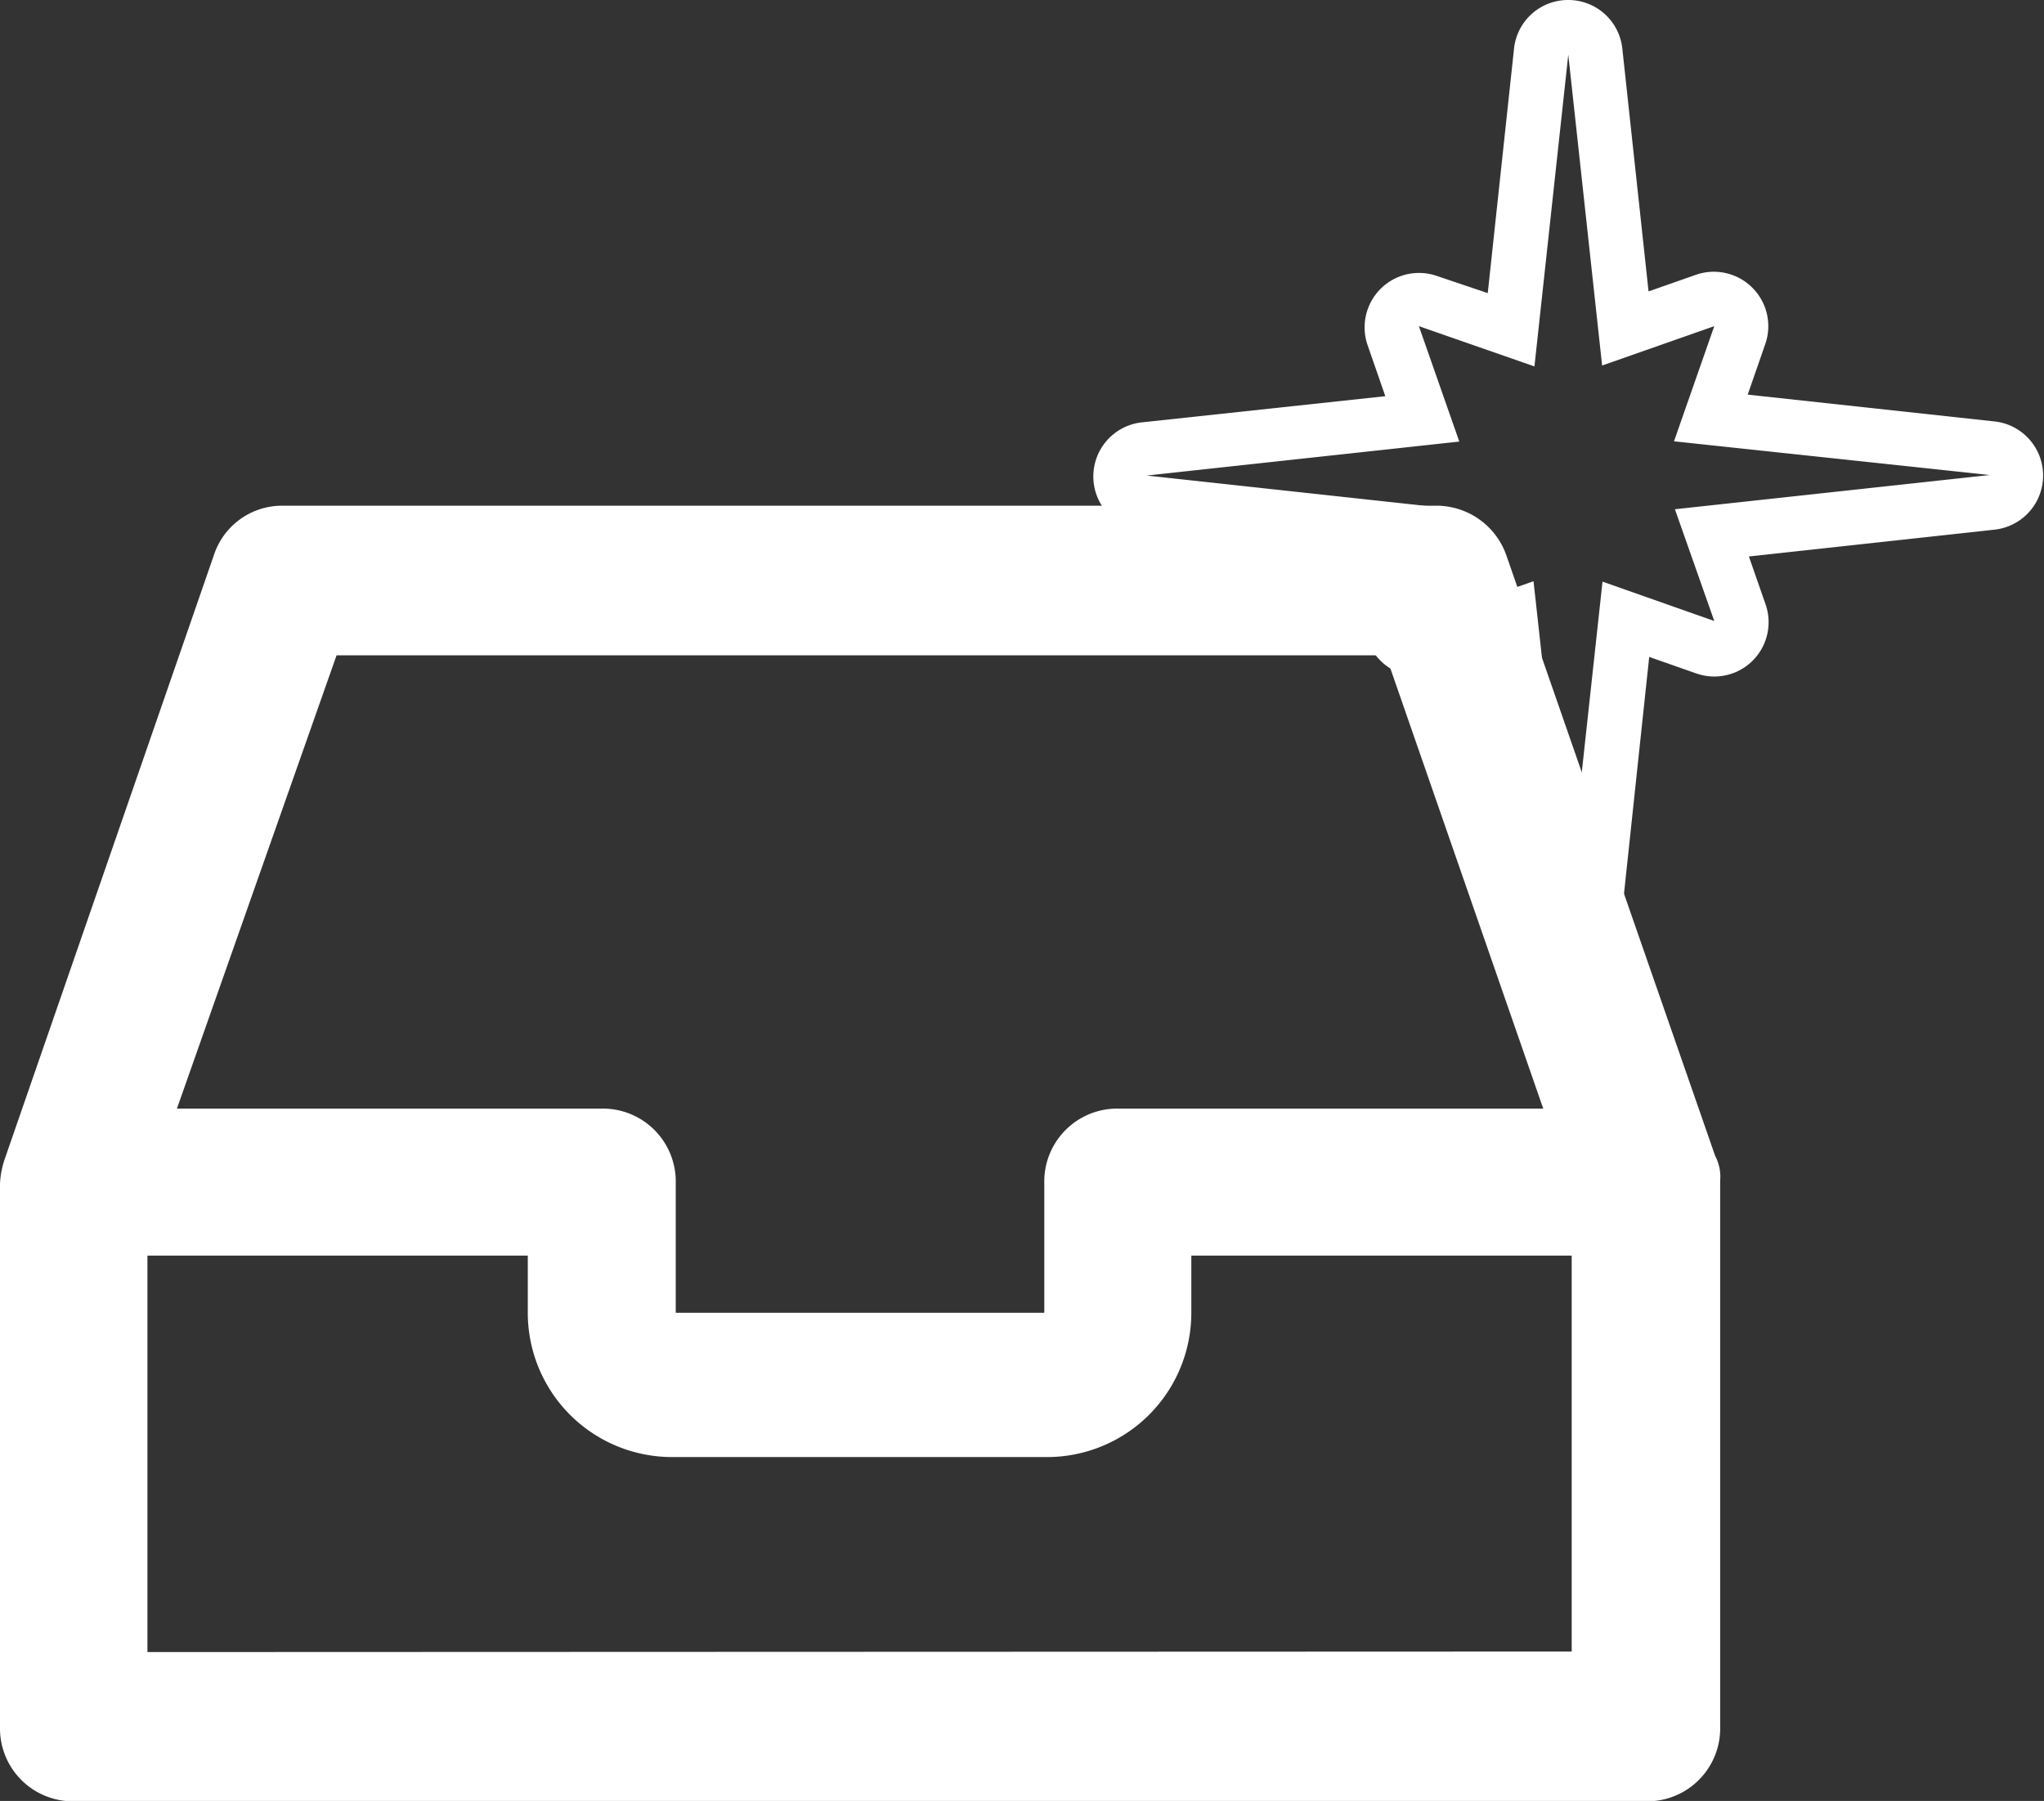
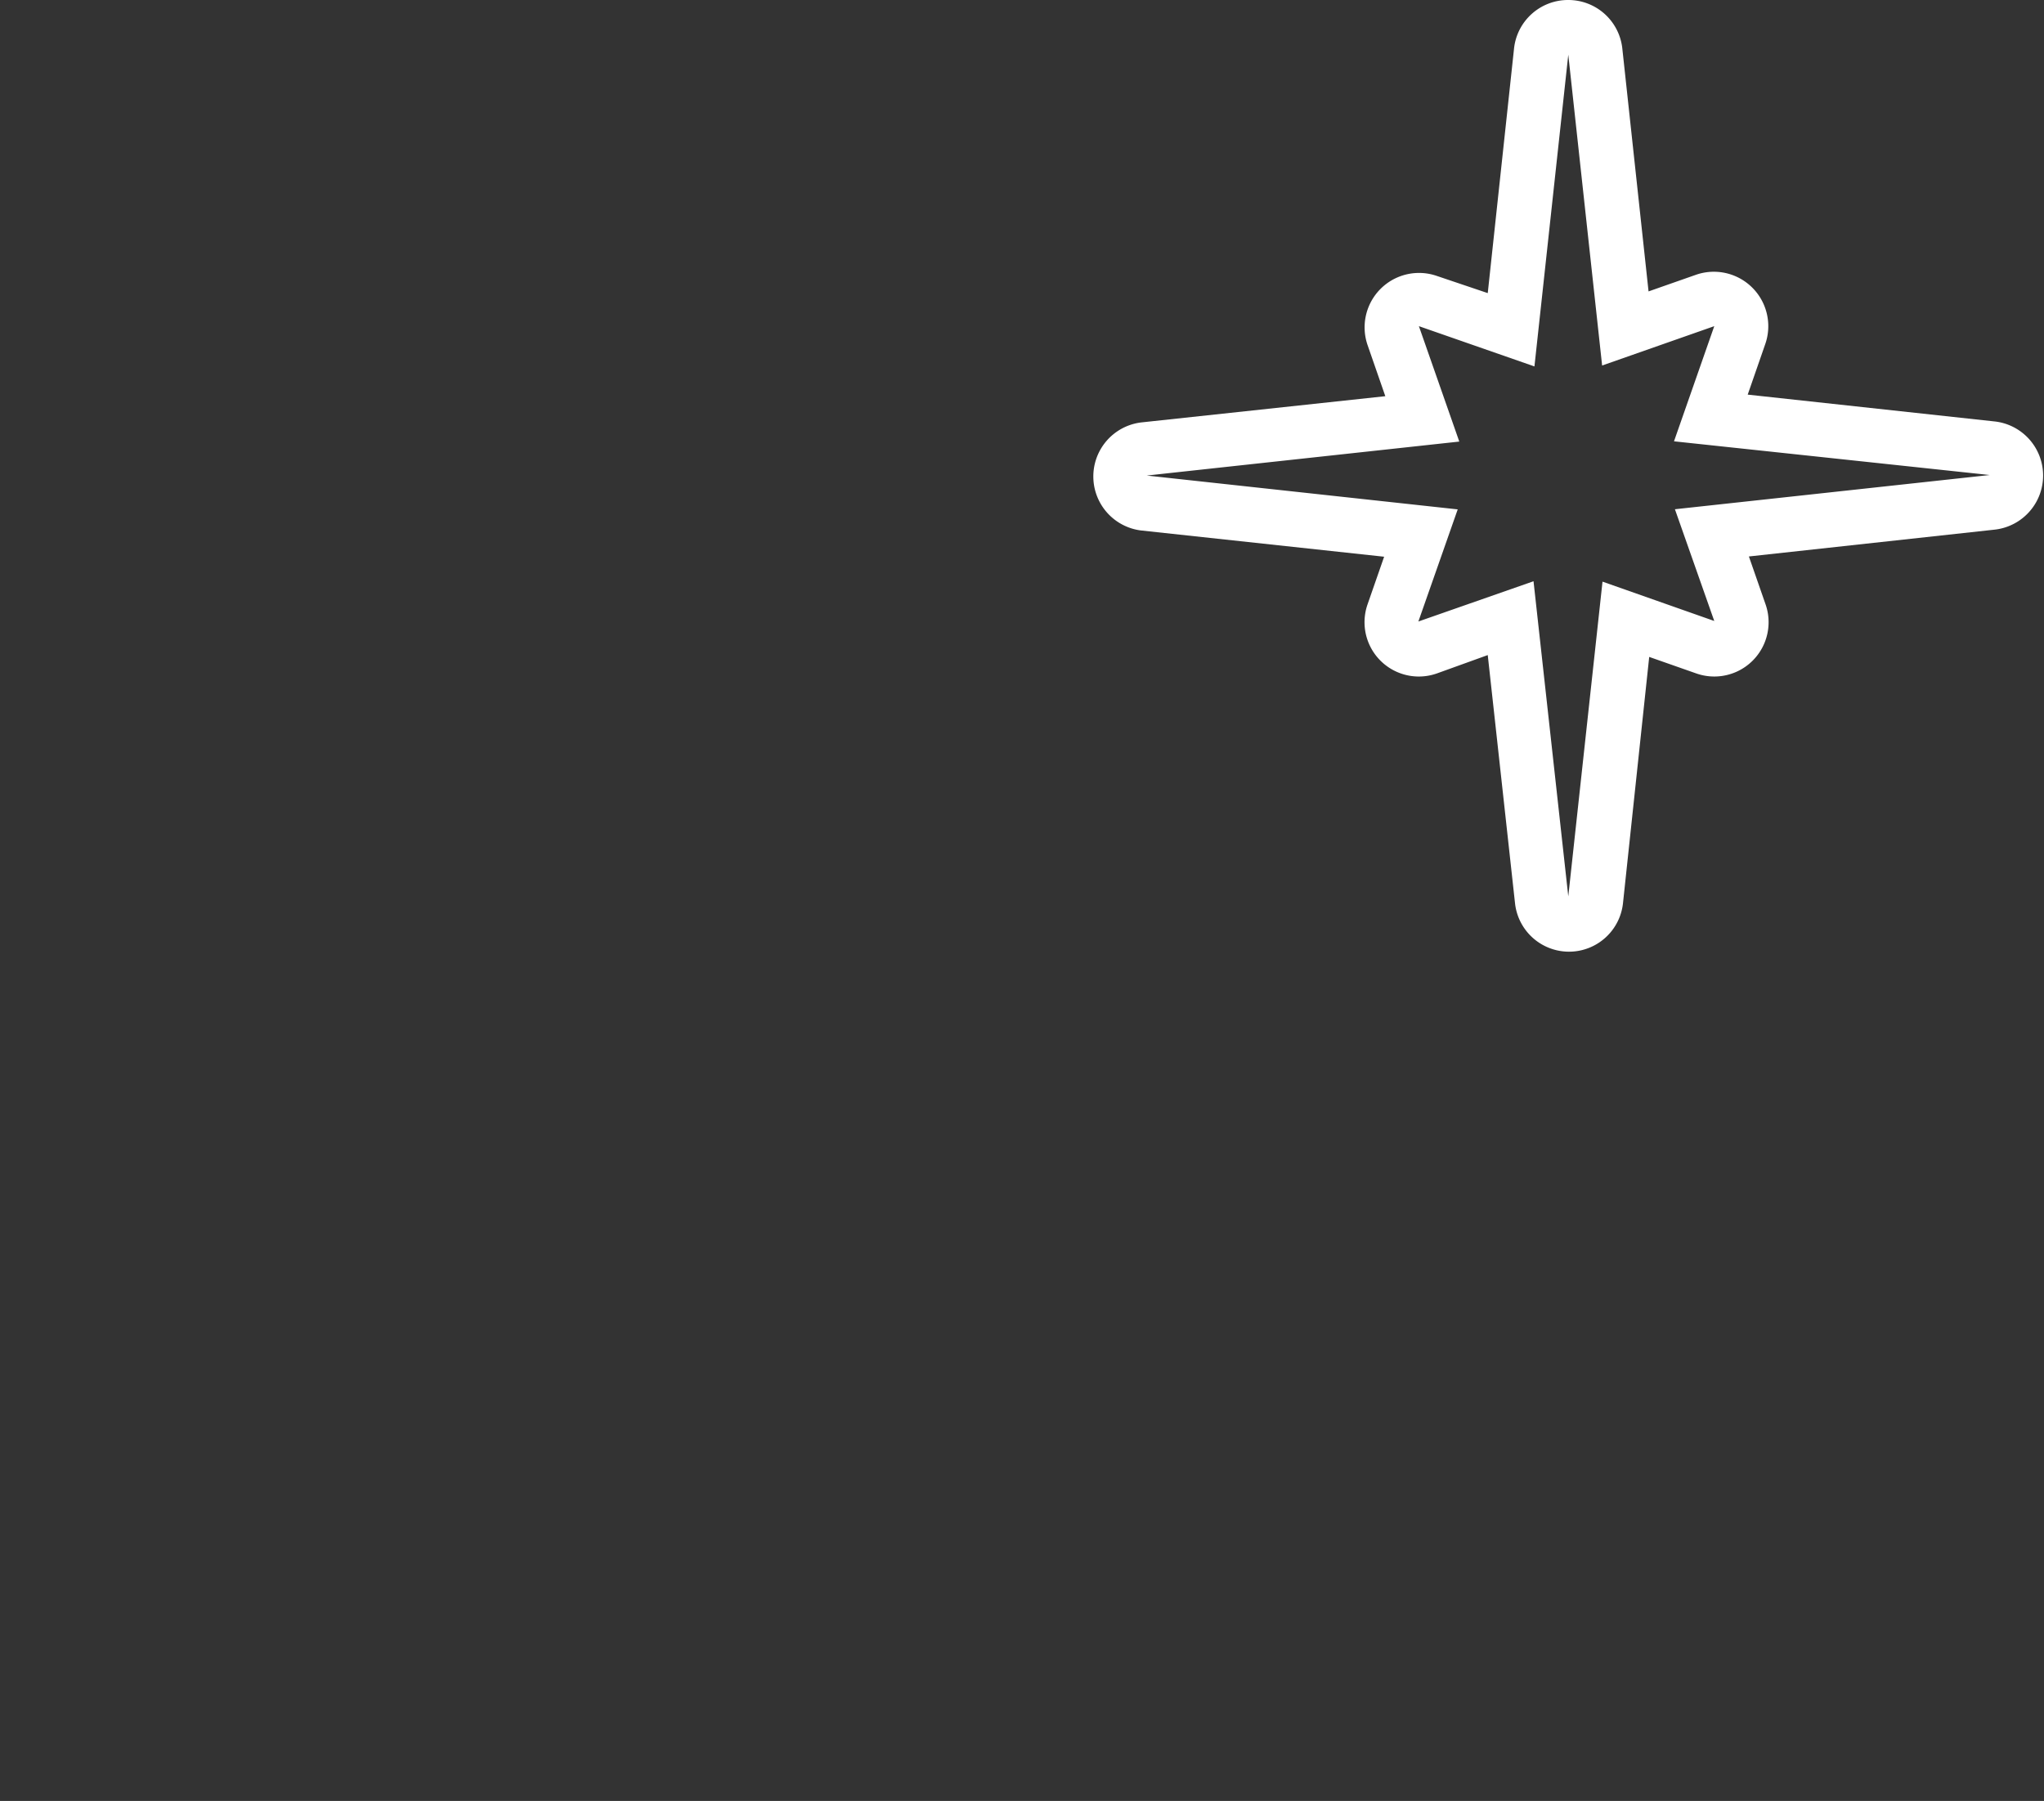
<svg xmlns="http://www.w3.org/2000/svg" id="Layer_1" data-name="Layer 1" viewBox="0 0 155.84 137.32">
  <rect x="0" y="0" width="155.84" height="137.32" fill="#333333" stroke="none" />
  <defs>
    <style>.cls-1,.cls-2{fill:#fff;}.cls-2{fill-rule:evenodd;}</style>
  </defs>
-   <path class="cls-1" d="M782.72,450.69a3.43,3.43,0,0,0-.38-1.9L766.42,403a5.65,5.65,0,0,0-5.25-3.79H673.11a5.47,5.47,0,0,0-5.24,3.79l-15.93,46a6.73,6.73,0,0,0-.37,1.9v41.4a5.56,5.56,0,0,0,5.62,5.7H777.1a5.56,5.56,0,0,0,5.62-5.7ZM677.23,410.62h80l12,34.56H736.81a5.56,5.56,0,0,0-5.62,5.7v9.87h-28.1v-9.87a5.56,5.56,0,0,0-5.62-5.7H665.06Zm-14.42,76V456.39h29v4.36a11,11,0,0,0,10.87,11h28.85a11,11,0,0,0,10.87-11v-4.36h29v30.19Z" transform="translate(-651.57 -360.65)" />
  <path class="cls-2" d="M771.14,360.65a4.14,4.14,0,0,1,4.12,3.7l2,18.52,3.62-1.27a4.15,4.15,0,0,1,5.28,5.28l-1.34,3.86,18.87,2.05a4.15,4.15,0,0,1,0,8.24l-18.78,2.05,1.25,3.59A4.14,4.14,0,0,1,780.9,412l-3.59-1.26-2,18.79a4.14,4.14,0,0,1-8.23,0L765,410.6,761.12,412a4.14,4.14,0,0,1-5.28-5.28l1.26-3.62-18.52-2a4.15,4.15,0,0,1,0-8.24l18.61-2-1.35-3.89a4.15,4.15,0,0,1,5.28-5.28L765,383l2-18.61A4.14,4.14,0,0,1,771.14,360.65Zm-2.58,27.94-8.81-3.07,3.08,8.8L739,396.91l23.71,2.58-3,8.55,8.78-3.07L771.14,429l2.61-24,8.52,3-3-8.52,24-2.61L779.2,394.3l3.07-8.78-8.55,3-2.58-23.7Z" transform="translate(-651.57 -360.65)" />
</svg>